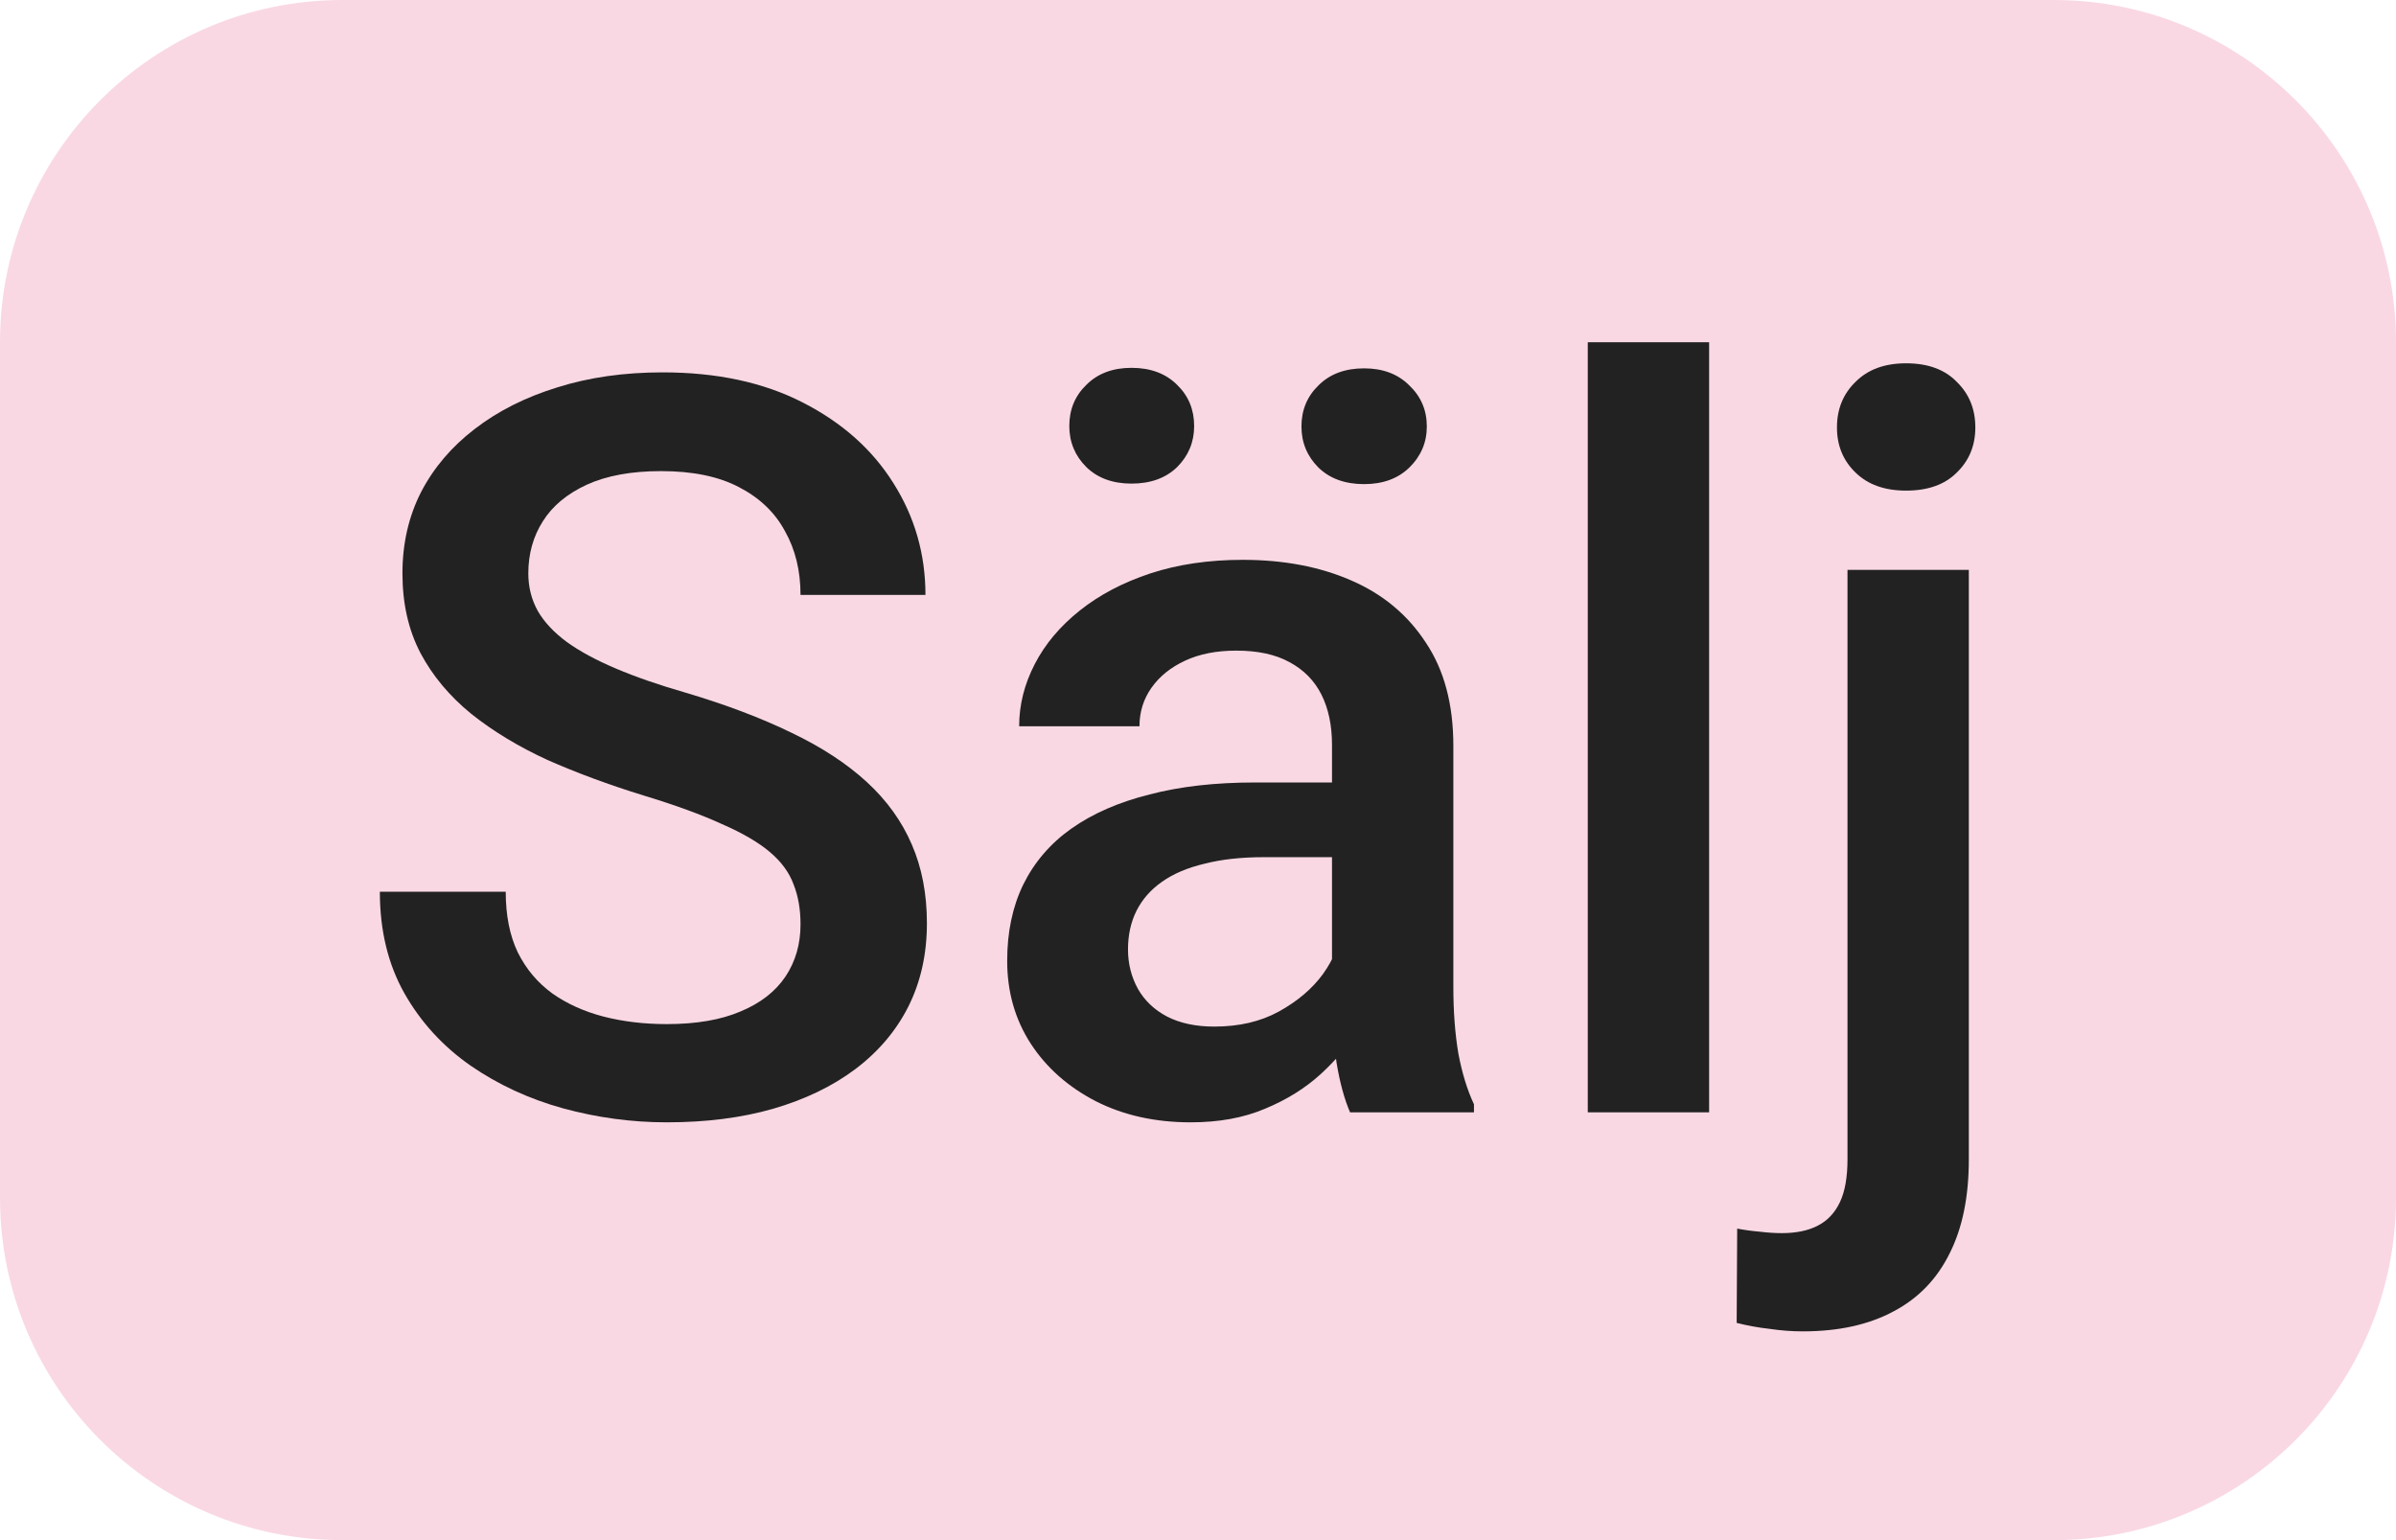
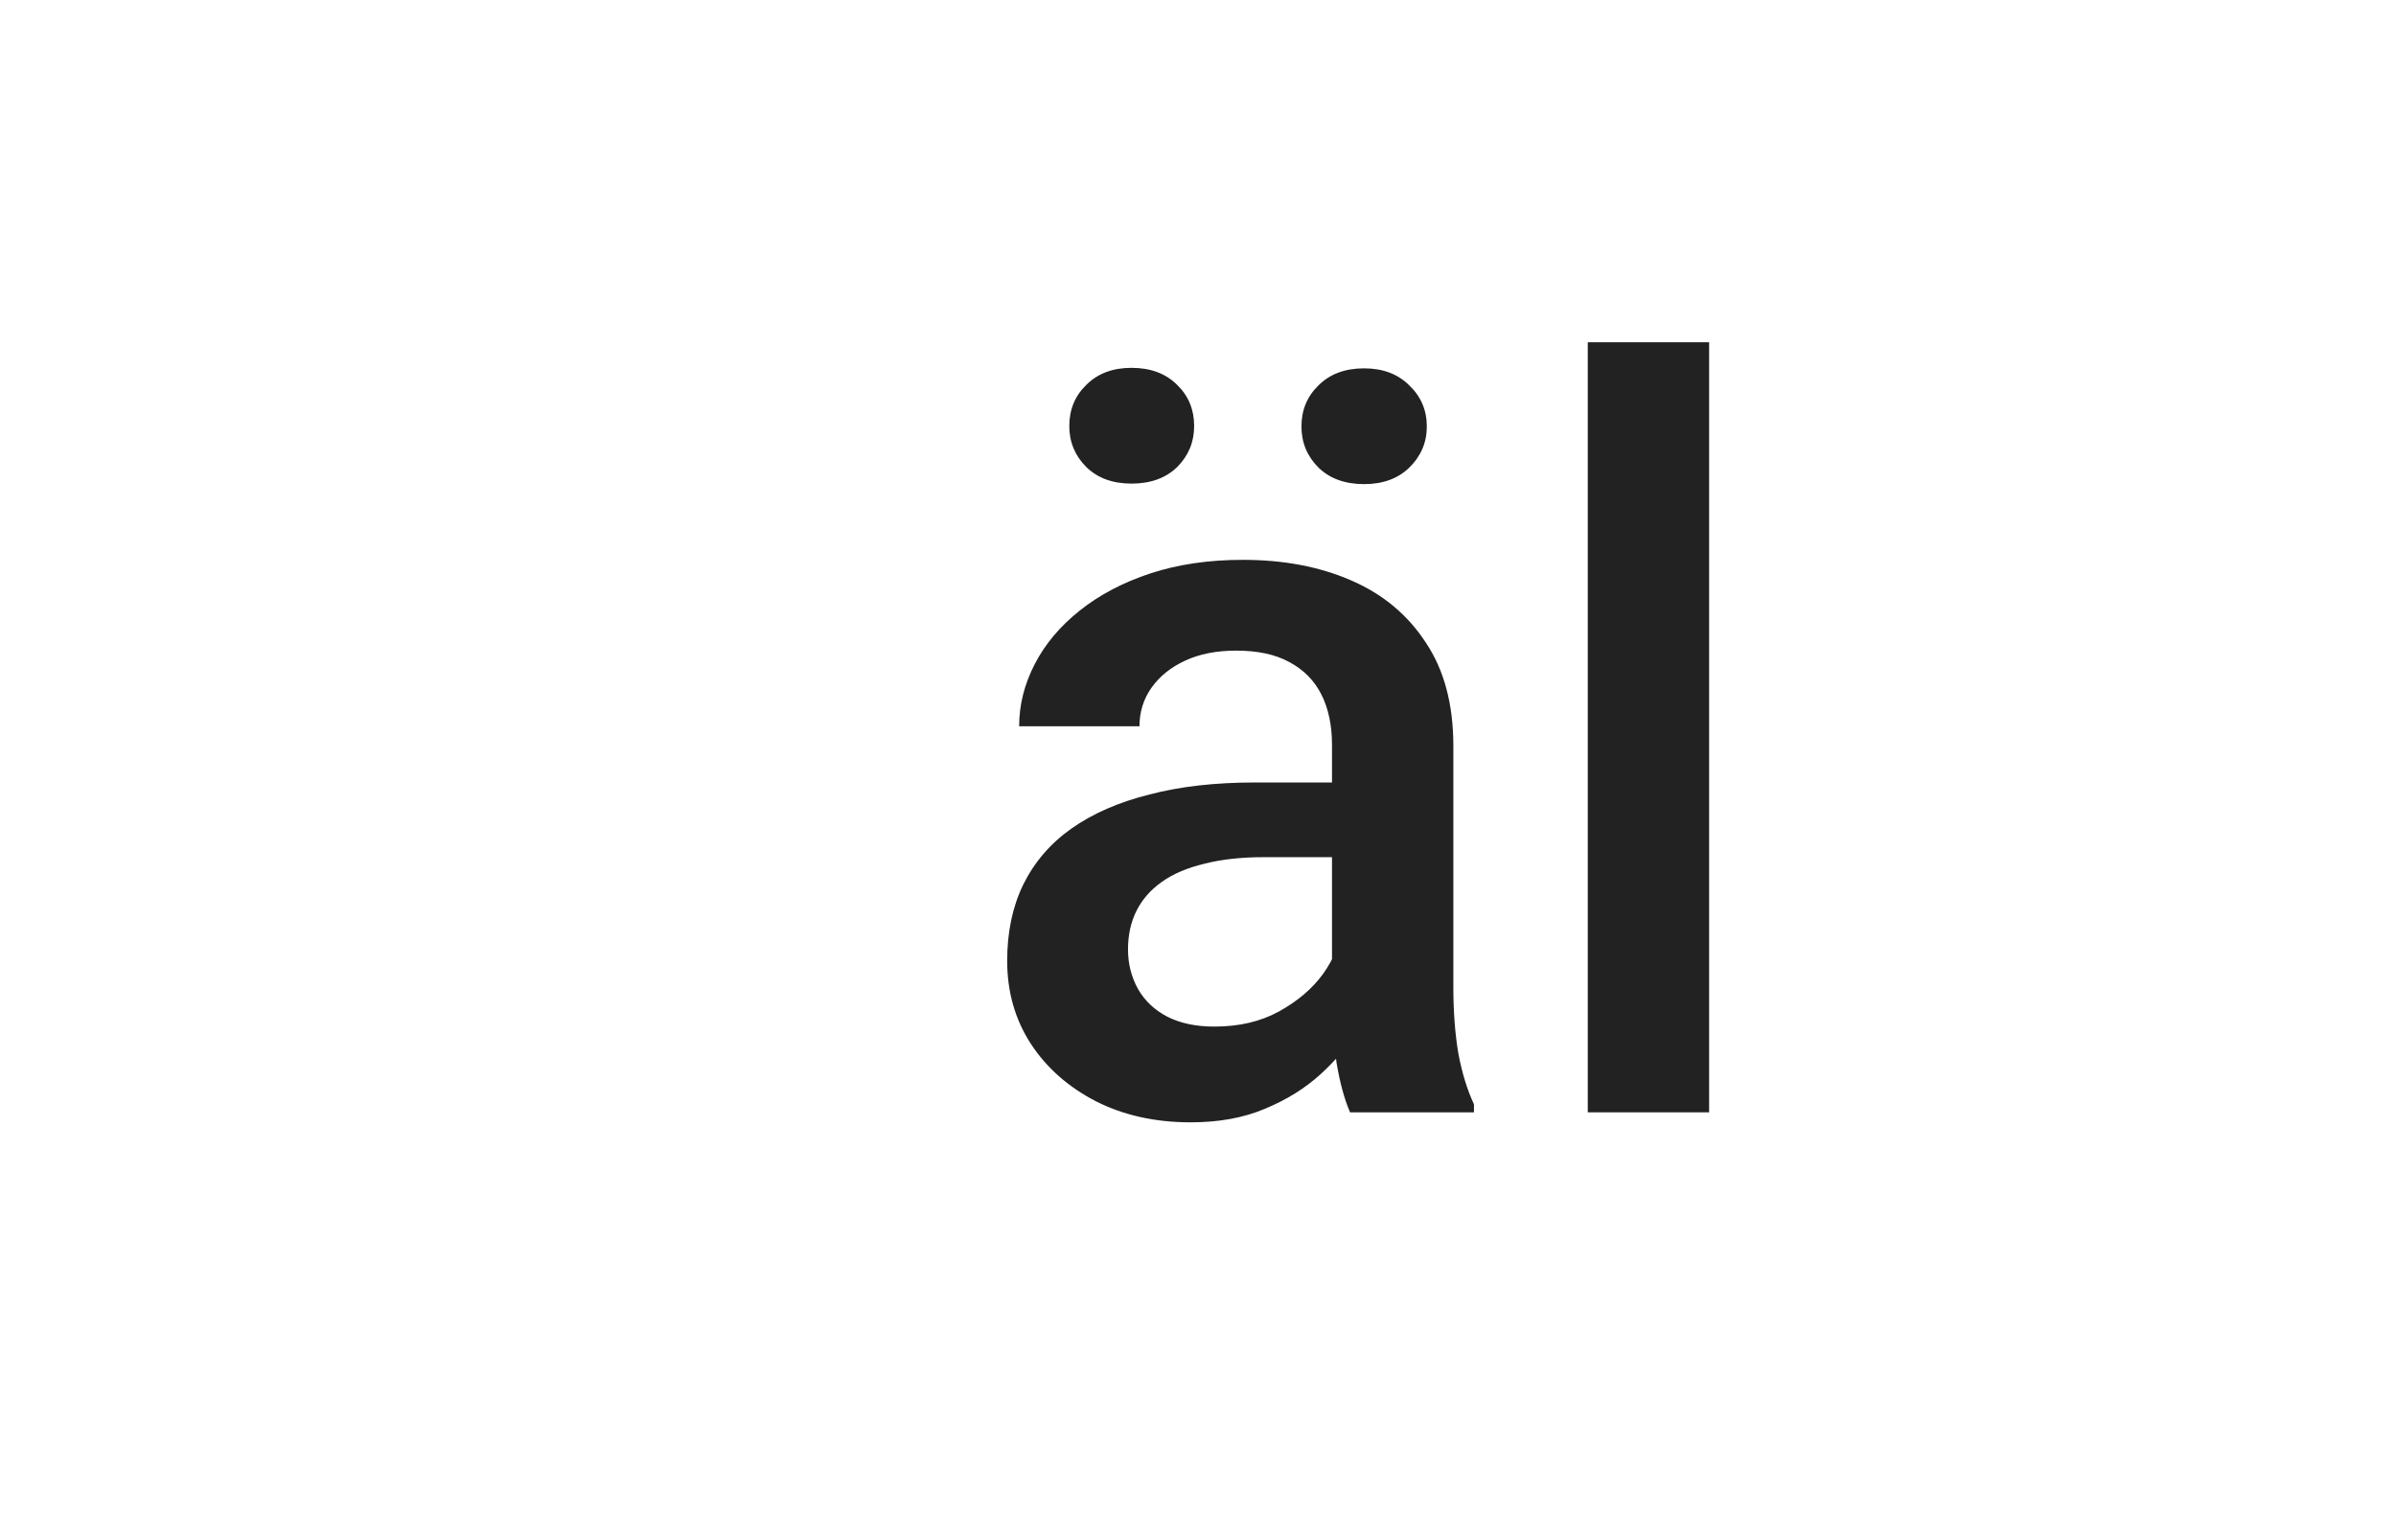
<svg xmlns="http://www.w3.org/2000/svg" width="28" height="18" viewBox="0 0 28 18" fill="none">
-   <path d="M0 4C0 1.791 1.791 0 4 0H24C26.209 0 28 1.791 28 4V14C28 16.209 26.209 18 24 18H4C1.791 18 0 16.209 0 14V4Z" fill="#F9D8E4" />
-   <path d="M21.59 6.66H23.008V13.551C23.008 13.984 22.934 14.35 22.785 14.646C22.637 14.947 22.418 15.174 22.129 15.326C21.84 15.482 21.486 15.56 21.068 15.56C20.943 15.56 20.814 15.551 20.682 15.531C20.545 15.516 20.416 15.492 20.295 15.461L20.301 14.359C20.383 14.375 20.471 14.387 20.564 14.395C20.654 14.406 20.74 14.412 20.822 14.412C20.99 14.412 21.131 14.383 21.244 14.324C21.357 14.266 21.443 14.174 21.502 14.049C21.561 13.924 21.59 13.758 21.59 13.551V6.66ZM21.467 4.996C21.467 4.781 21.539 4.604 21.684 4.463C21.828 4.318 22.025 4.246 22.275 4.246C22.529 4.246 22.727 4.318 22.867 4.463C23.012 4.604 23.084 4.781 23.084 4.996C23.084 5.207 23.012 5.383 22.867 5.523C22.727 5.664 22.529 5.734 22.275 5.734C22.025 5.734 21.828 5.664 21.684 5.523C21.539 5.383 21.467 5.207 21.467 4.996Z" fill="#222222" />
-   <path d="M19.973 4V13H18.555V4H19.973Z" fill="#222222" />
+   <path d="M19.973 4V13H18.555V4Z" fill="#222222" />
  <path d="M15.566 11.729V8.705C15.566 8.479 15.525 8.283 15.443 8.119C15.361 7.955 15.236 7.828 15.068 7.738C14.904 7.648 14.697 7.604 14.447 7.604C14.217 7.604 14.018 7.643 13.85 7.721C13.682 7.799 13.551 7.904 13.457 8.037C13.363 8.17 13.316 8.32 13.316 8.488H11.91C11.91 8.238 11.971 7.996 12.092 7.762C12.213 7.527 12.389 7.318 12.619 7.135C12.85 6.951 13.125 6.807 13.445 6.701C13.766 6.596 14.125 6.543 14.523 6.543C15 6.543 15.422 6.623 15.789 6.783C16.16 6.943 16.451 7.186 16.662 7.51C16.877 7.83 16.984 8.232 16.984 8.717V11.535C16.984 11.824 17.004 12.084 17.043 12.315C17.086 12.541 17.146 12.738 17.225 12.906V13H15.777C15.711 12.848 15.658 12.654 15.619 12.42C15.584 12.182 15.566 11.951 15.566 11.729ZM15.771 9.145L15.783 10.018H14.77C14.508 10.018 14.277 10.043 14.078 10.094C13.879 10.141 13.713 10.211 13.58 10.305C13.447 10.398 13.348 10.512 13.281 10.645C13.215 10.777 13.182 10.928 13.182 11.096C13.182 11.264 13.221 11.418 13.299 11.559C13.377 11.695 13.49 11.803 13.639 11.881C13.791 11.959 13.975 11.998 14.19 11.998C14.479 11.998 14.73 11.94 14.945 11.822C15.164 11.701 15.336 11.555 15.461 11.383C15.586 11.207 15.652 11.041 15.66 10.885L16.117 11.512C16.07 11.672 15.99 11.844 15.877 12.027C15.764 12.211 15.615 12.387 15.432 12.555C15.252 12.719 15.035 12.854 14.781 12.959C14.531 13.065 14.242 13.117 13.914 13.117C13.5 13.117 13.131 13.035 12.807 12.871C12.482 12.703 12.229 12.479 12.045 12.197C11.861 11.912 11.77 11.59 11.77 11.23C11.77 10.895 11.832 10.598 11.957 10.34C12.086 10.078 12.273 9.859 12.52 9.684C12.77 9.508 13.074 9.375 13.434 9.285C13.793 9.191 14.203 9.145 14.664 9.145H15.771ZM12.496 4.979C12.496 4.787 12.562 4.627 12.695 4.498C12.828 4.365 13.004 4.299 13.223 4.299C13.445 4.299 13.623 4.365 13.756 4.498C13.889 4.627 13.955 4.787 13.955 4.979C13.955 5.166 13.889 5.326 13.756 5.459C13.623 5.588 13.445 5.652 13.223 5.652C13.004 5.652 12.828 5.588 12.695 5.459C12.562 5.326 12.496 5.166 12.496 4.979ZM15.209 4.984C15.209 4.793 15.275 4.633 15.408 4.504C15.541 4.371 15.719 4.305 15.941 4.305C16.16 4.305 16.336 4.371 16.469 4.504C16.605 4.633 16.674 4.793 16.674 4.984C16.674 5.172 16.605 5.332 16.469 5.465C16.336 5.594 16.16 5.658 15.941 5.658C15.719 5.658 15.541 5.594 15.408 5.465C15.275 5.332 15.209 5.172 15.209 4.984Z" fill="#222222" />
-   <path d="M9.355 10.803C9.355 10.627 9.328 10.471 9.273 10.334C9.223 10.197 9.131 10.072 8.998 9.959C8.865 9.846 8.678 9.736 8.436 9.631C8.197 9.521 7.893 9.41 7.521 9.297C7.115 9.172 6.74 9.033 6.396 8.881C6.057 8.725 5.76 8.545 5.506 8.342C5.252 8.135 5.055 7.898 4.914 7.633C4.773 7.363 4.703 7.053 4.703 6.701C4.703 6.354 4.775 6.037 4.92 5.752C5.068 5.467 5.277 5.221 5.547 5.014C5.82 4.803 6.143 4.641 6.514 4.527C6.885 4.41 7.295 4.352 7.744 4.352C8.377 4.352 8.922 4.469 9.379 4.703C9.84 4.938 10.193 5.252 10.44 5.646C10.69 6.041 10.815 6.477 10.815 6.953H9.355C9.355 6.672 9.295 6.424 9.174 6.209C9.057 5.99 8.877 5.818 8.635 5.693C8.396 5.568 8.094 5.506 7.727 5.506C7.379 5.506 7.09 5.559 6.859 5.664C6.629 5.77 6.457 5.912 6.344 6.092C6.23 6.271 6.174 6.475 6.174 6.701C6.174 6.861 6.211 7.008 6.285 7.141C6.359 7.27 6.473 7.391 6.625 7.504C6.777 7.613 6.969 7.717 7.199 7.814C7.43 7.912 7.701 8.006 8.014 8.096C8.486 8.236 8.898 8.393 9.25 8.564C9.602 8.732 9.895 8.924 10.129 9.139C10.363 9.354 10.539 9.598 10.656 9.871C10.773 10.141 10.832 10.447 10.832 10.791C10.832 11.15 10.76 11.475 10.615 11.764C10.471 12.049 10.264 12.293 9.994 12.496C9.729 12.695 9.408 12.85 9.033 12.959C8.662 13.065 8.248 13.117 7.791 13.117C7.381 13.117 6.977 13.062 6.578 12.953C6.184 12.844 5.824 12.678 5.5 12.455C5.176 12.229 4.918 11.947 4.727 11.611C4.535 11.271 4.439 10.875 4.439 10.422H5.91C5.91 10.699 5.957 10.935 6.051 11.131C6.148 11.326 6.283 11.486 6.455 11.611C6.627 11.732 6.826 11.822 7.053 11.881C7.283 11.94 7.529 11.969 7.791 11.969C8.135 11.969 8.422 11.92 8.652 11.822C8.887 11.725 9.062 11.588 9.18 11.412C9.297 11.236 9.355 11.033 9.355 10.803Z" fill="#222222" />
</svg>